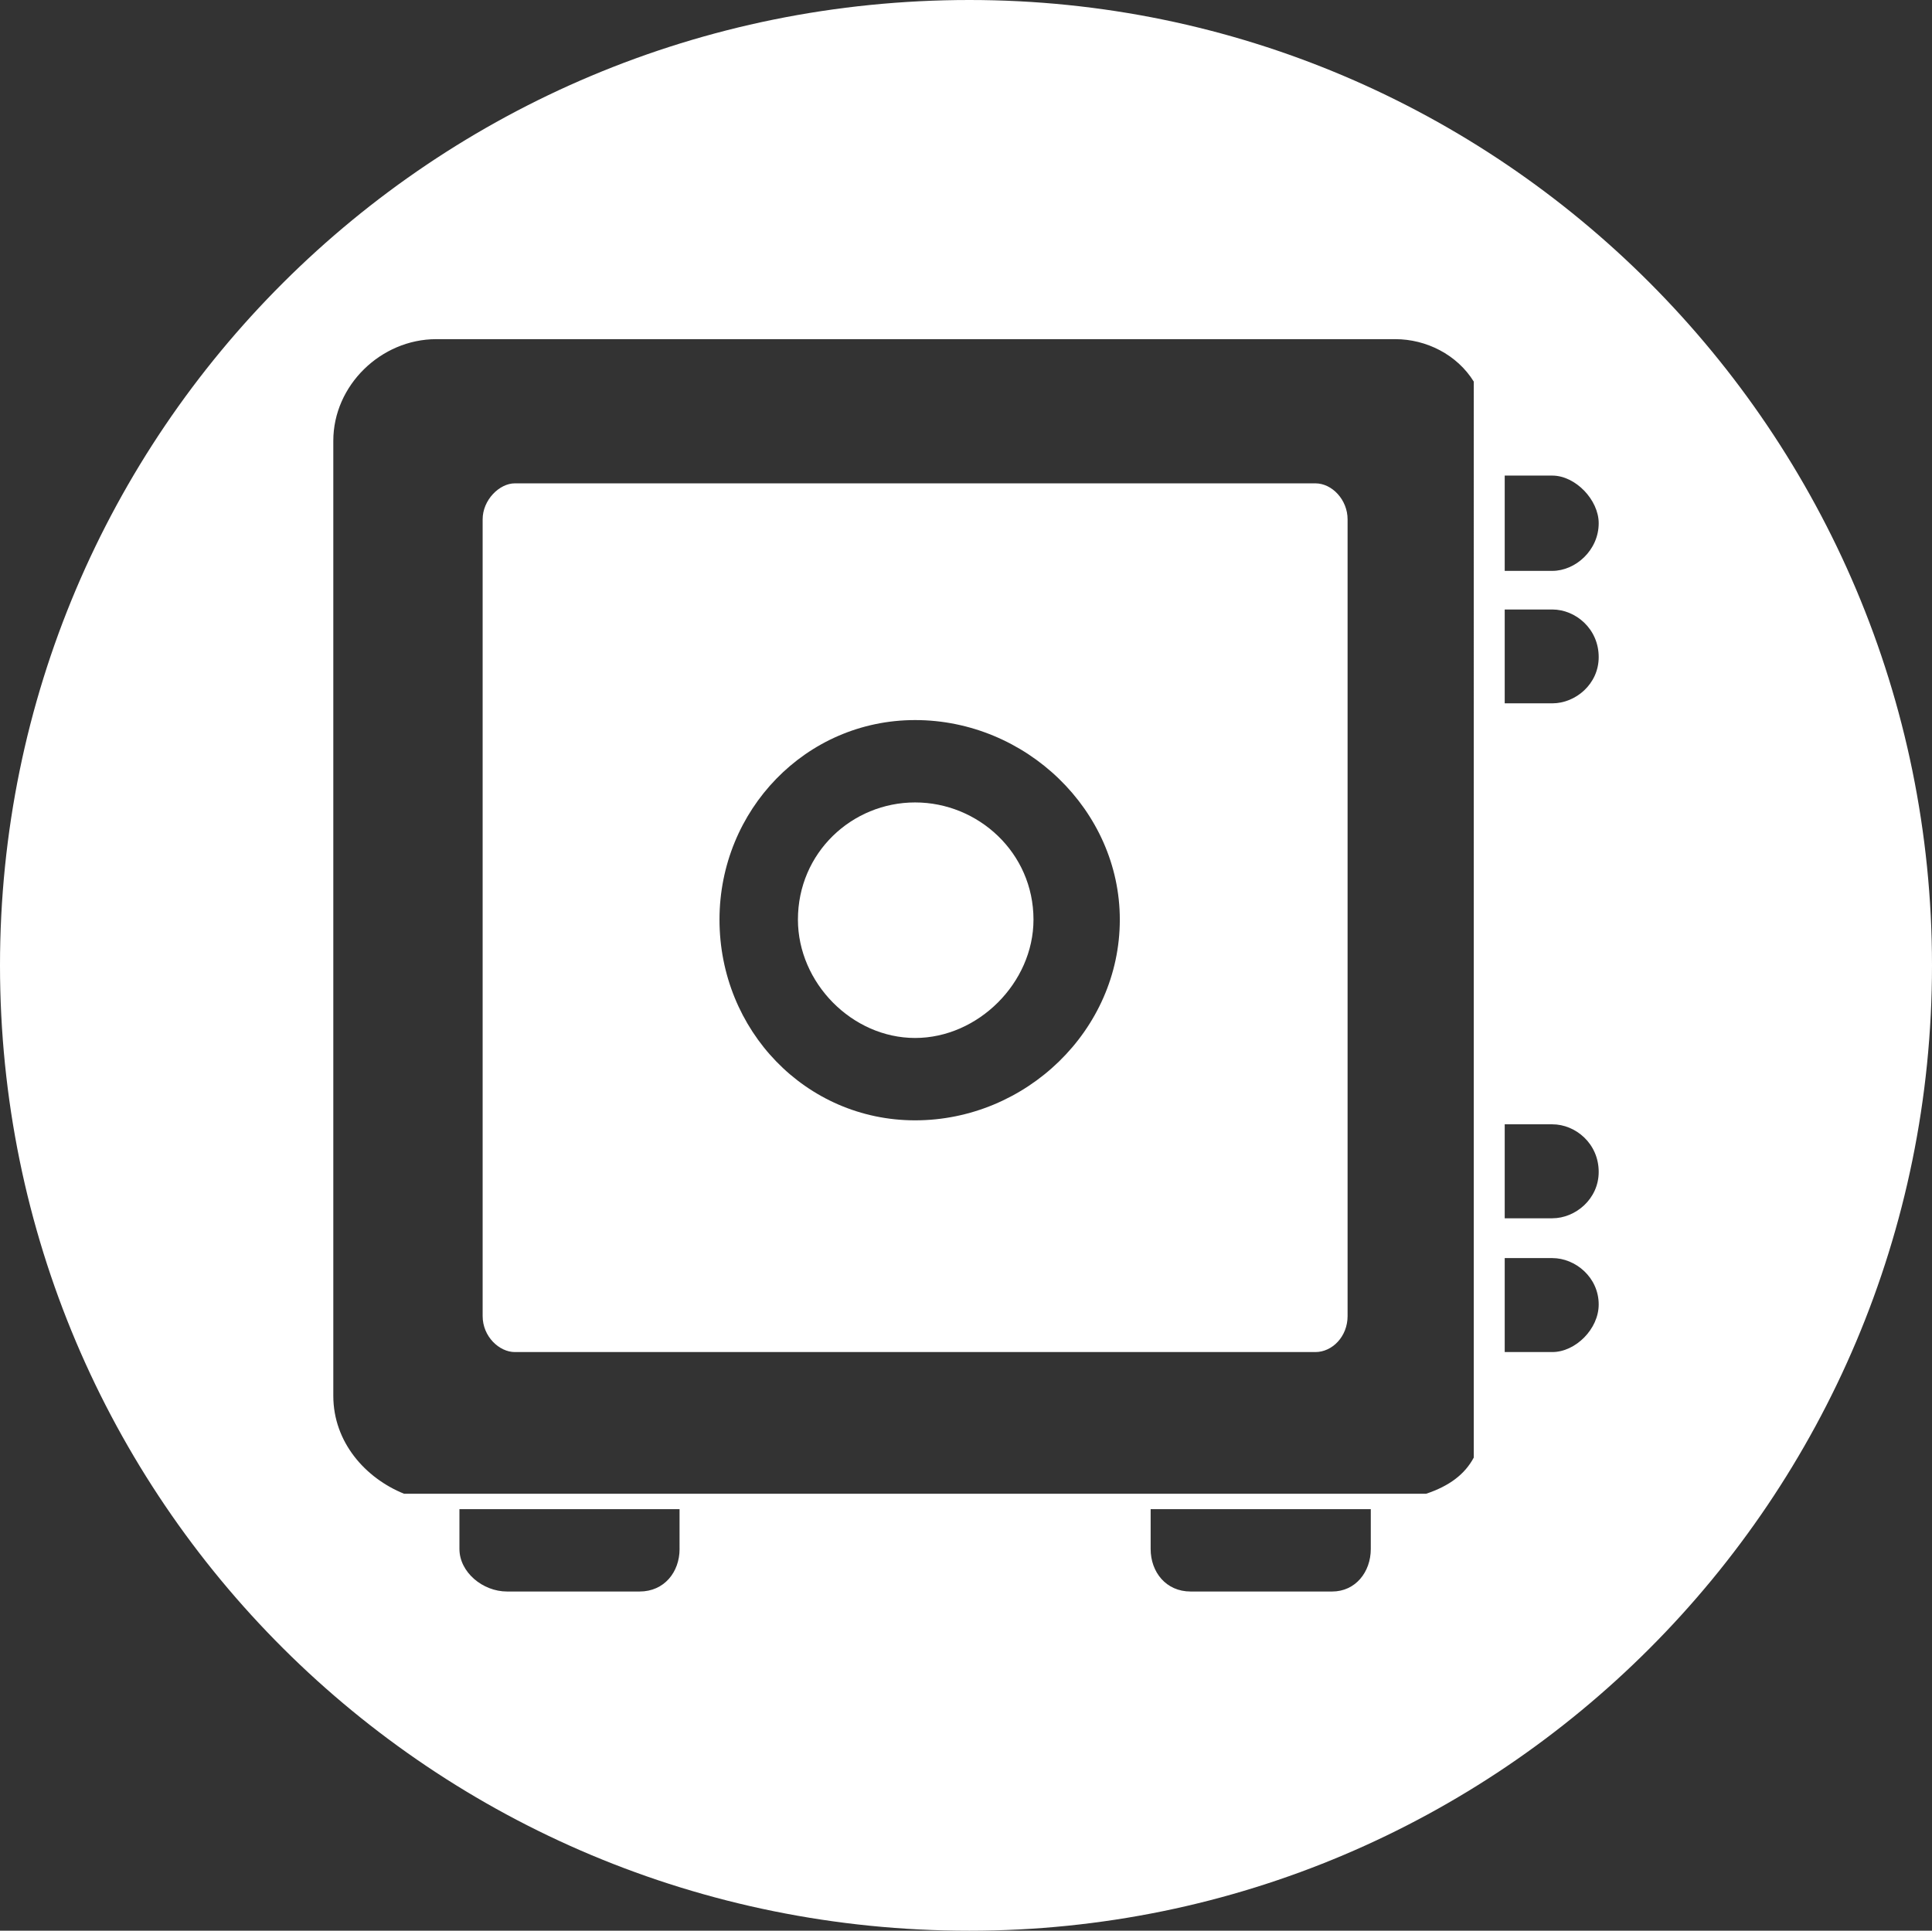
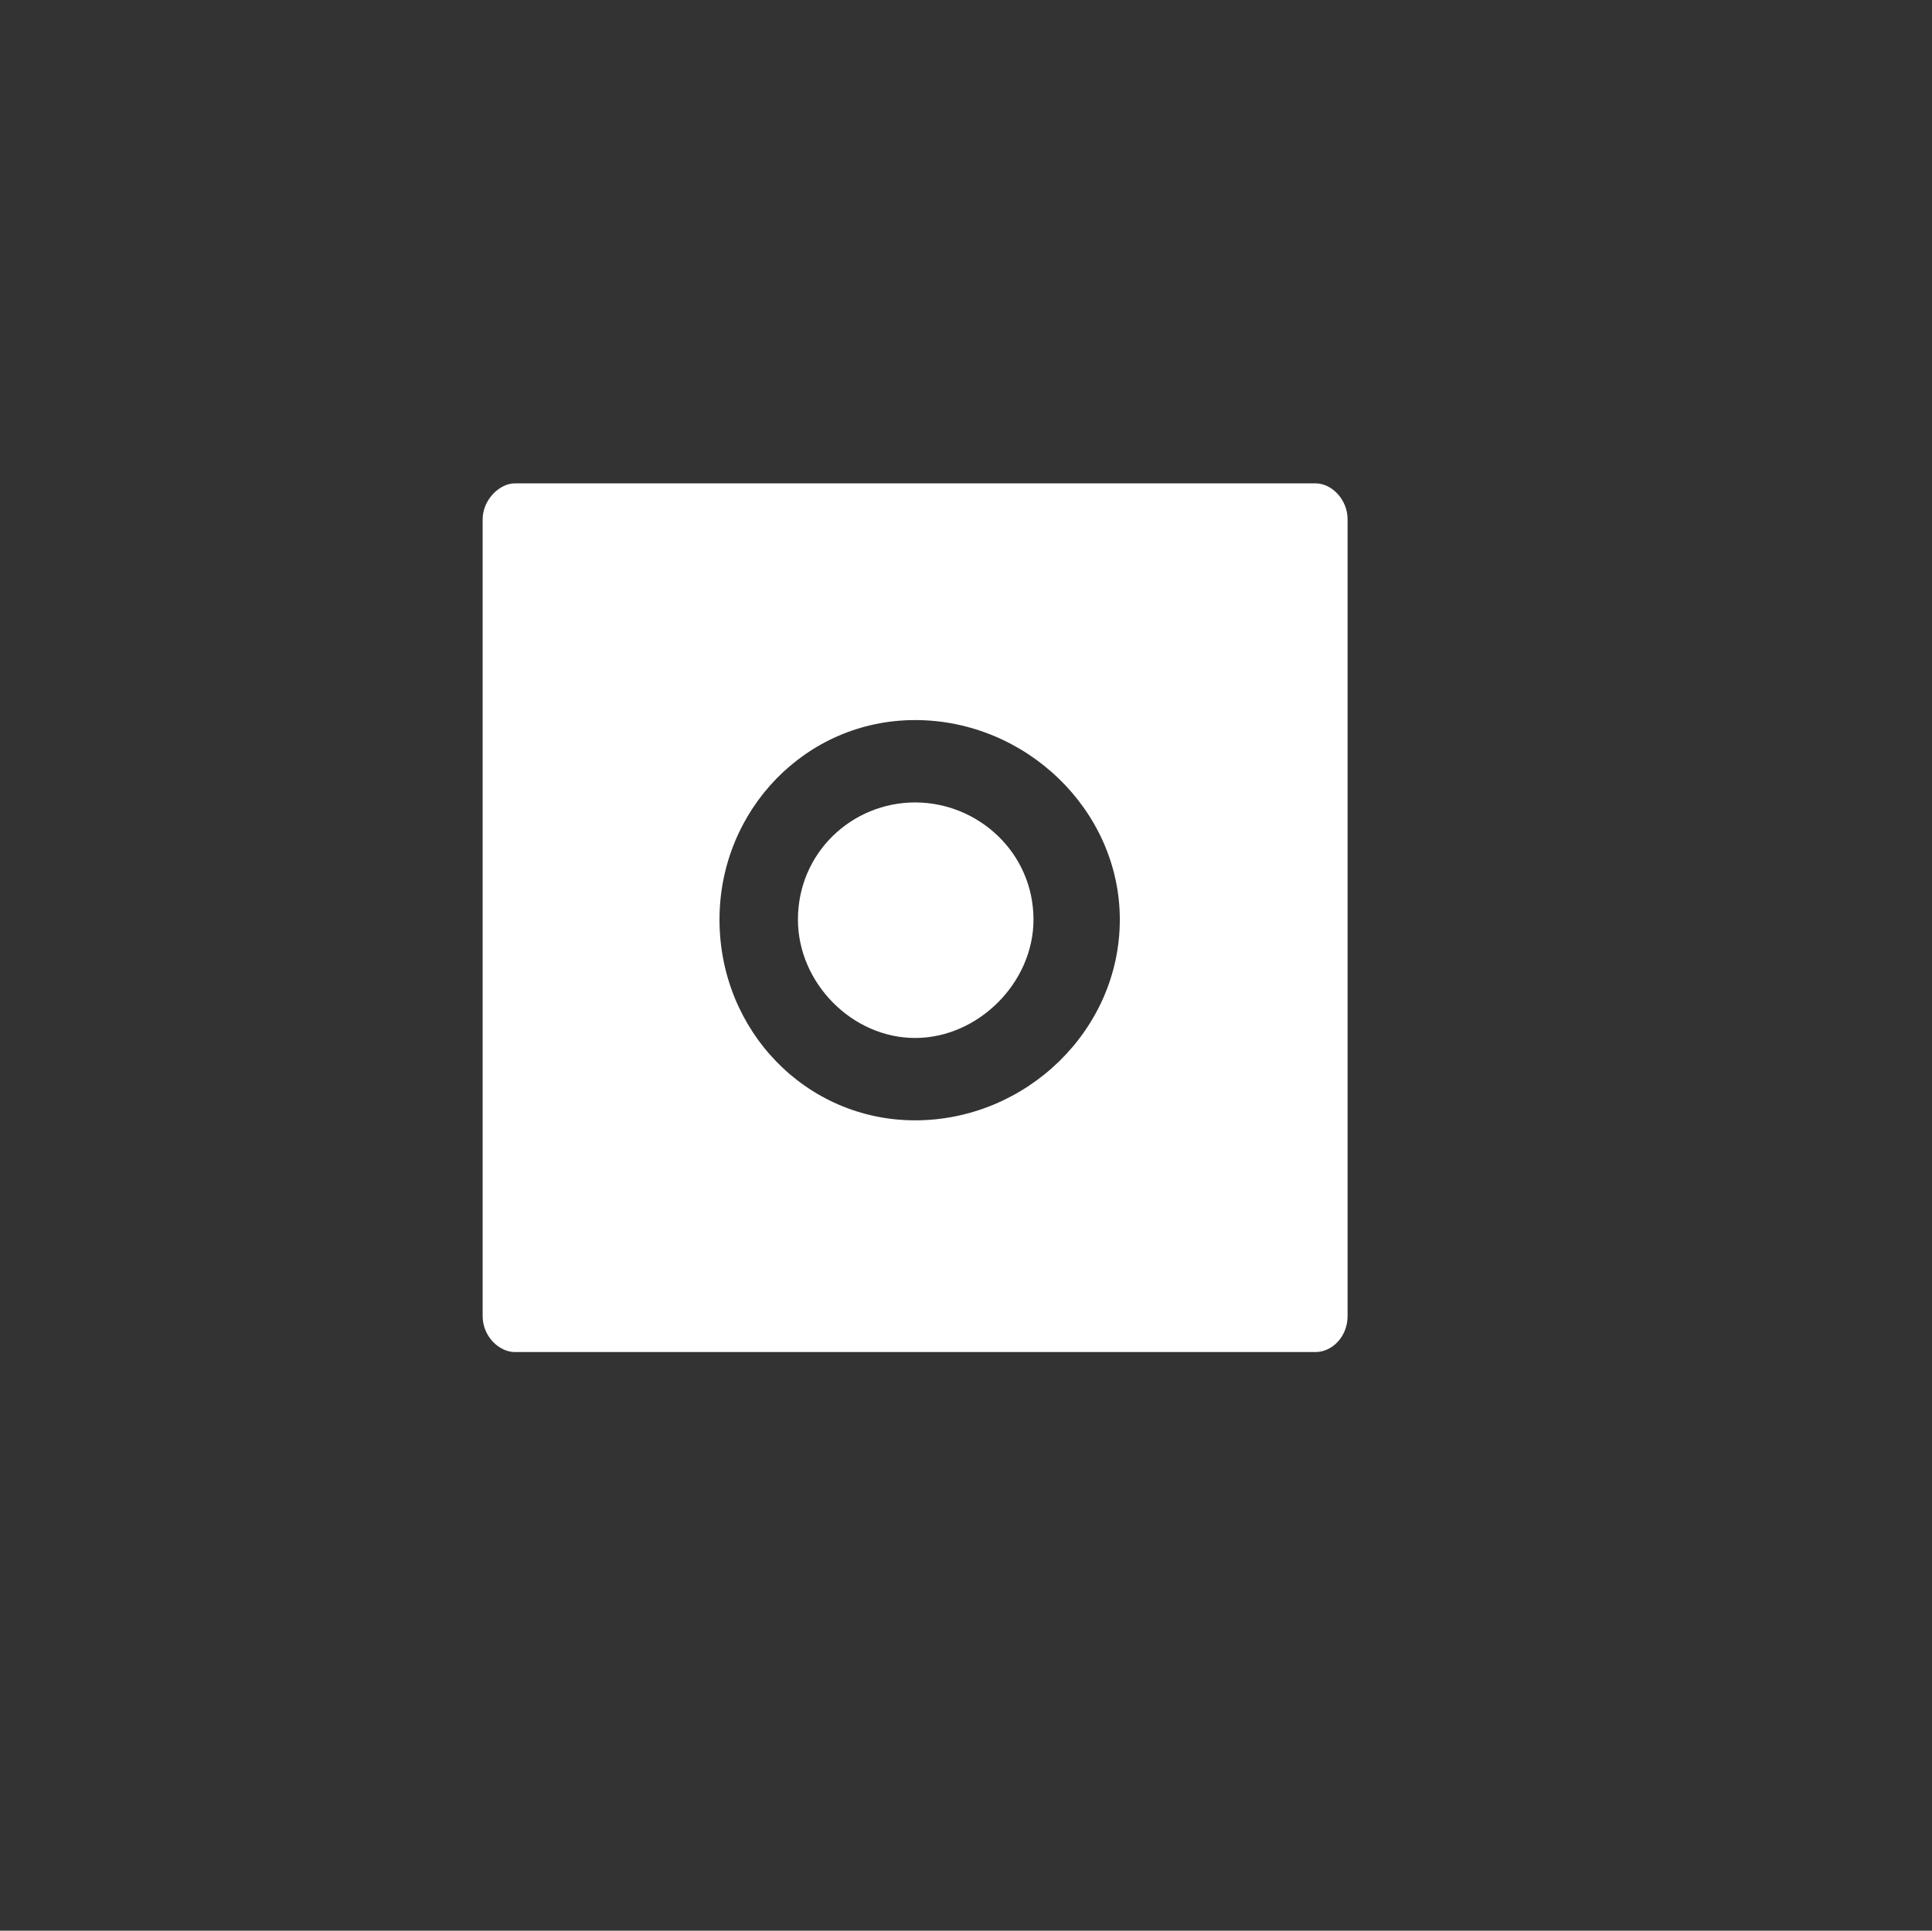
<svg xmlns="http://www.w3.org/2000/svg" version="1.1" x="0px" y="0px" width="73.43px" height="73.389px" viewBox="0 0 73.43 73.389" style="enable-background:new 0 0 73.43 73.389;" xml:space="preserve">
  <rect x="0" y="0" width="73.43" height="73.389" fill="#333333" stroke="none" />
  <style type="text/css">
	.st0{fill:#FFFFFF;}
</style>
  <defs>
</defs>
  <g>
    <path class="st0" d="M49.996,18.373h-30.43c-0.586,0-1.222,0.631-1.222,1.368v30.285c0,0.782,0.636,1.368,1.222,1.368h30.43   c0.636,0,1.222-0.586,1.222-1.368V19.741C51.219,19.005,50.633,18.373,49.996,18.373z M34.781,42.586   c-4.158,0-7.435-3.422-7.435-7.63c0-4.158,3.276-7.585,7.435-7.585c4.208,0,7.78,3.427,7.78,7.585   C42.562,39.164,38.99,42.586,34.781,42.586z" />
    <path class="st0" d="M34.781,30.502c-2.4,0-4.454,1.909-4.454,4.454c0,2.4,2.054,4.499,4.454,4.499   c2.395,0,4.499-2.099,4.499-4.499C39.28,32.411,37.176,30.502,34.781,30.502z" />
-     <path class="st0" d="M36.843,0C16.422,0,0,16.422,0,36.695c0,20.31,16.422,36.695,36.843,36.695   c20.161,0,36.587-16.385,36.587-36.695C73.43,16.422,57.004,0,36.843,0z M25.829,58.878c0,0.882-0.586,1.618-1.518,1.618h-5.04   c-0.927,0-1.809-0.736-1.809-1.618v-1.513h8.366V58.878z M52.1,58.878c0,0.882-0.586,1.618-1.468,1.618h-5.381   c-0.932,0-1.518-0.736-1.518-1.618v-1.513H52.1V58.878z M56.013,55.407c-0.341,0.636-0.927,1.077-1.809,1.373H15.358   c-1.468-0.591-2.69-1.959-2.69-3.722V16.755c0-2.104,1.809-3.863,3.913-3.863h36.452c1.172,0,2.345,0.586,2.981,1.613V55.407z    M58.999,51.394h-1.809v-3.572h1.809c0.882,0,1.763,0.736,1.763,1.763C60.763,50.517,59.881,51.394,58.999,51.394z M58.999,46.309   h-1.809v-3.572h1.809c0.882,0,1.763,0.731,1.763,1.809C60.763,45.572,59.881,46.309,58.999,46.309z M58.999,26.735h-1.809v-3.567   h1.809c0.882,0,1.763,0.731,1.763,1.809C60.763,26.004,59.881,26.735,58.999,26.735z M58.999,21.7h-1.809v-3.622h1.809   c0.882,0,1.763,0.927,1.763,1.809C60.763,20.913,59.881,21.7,58.999,21.7z" />
  </g>
</svg>